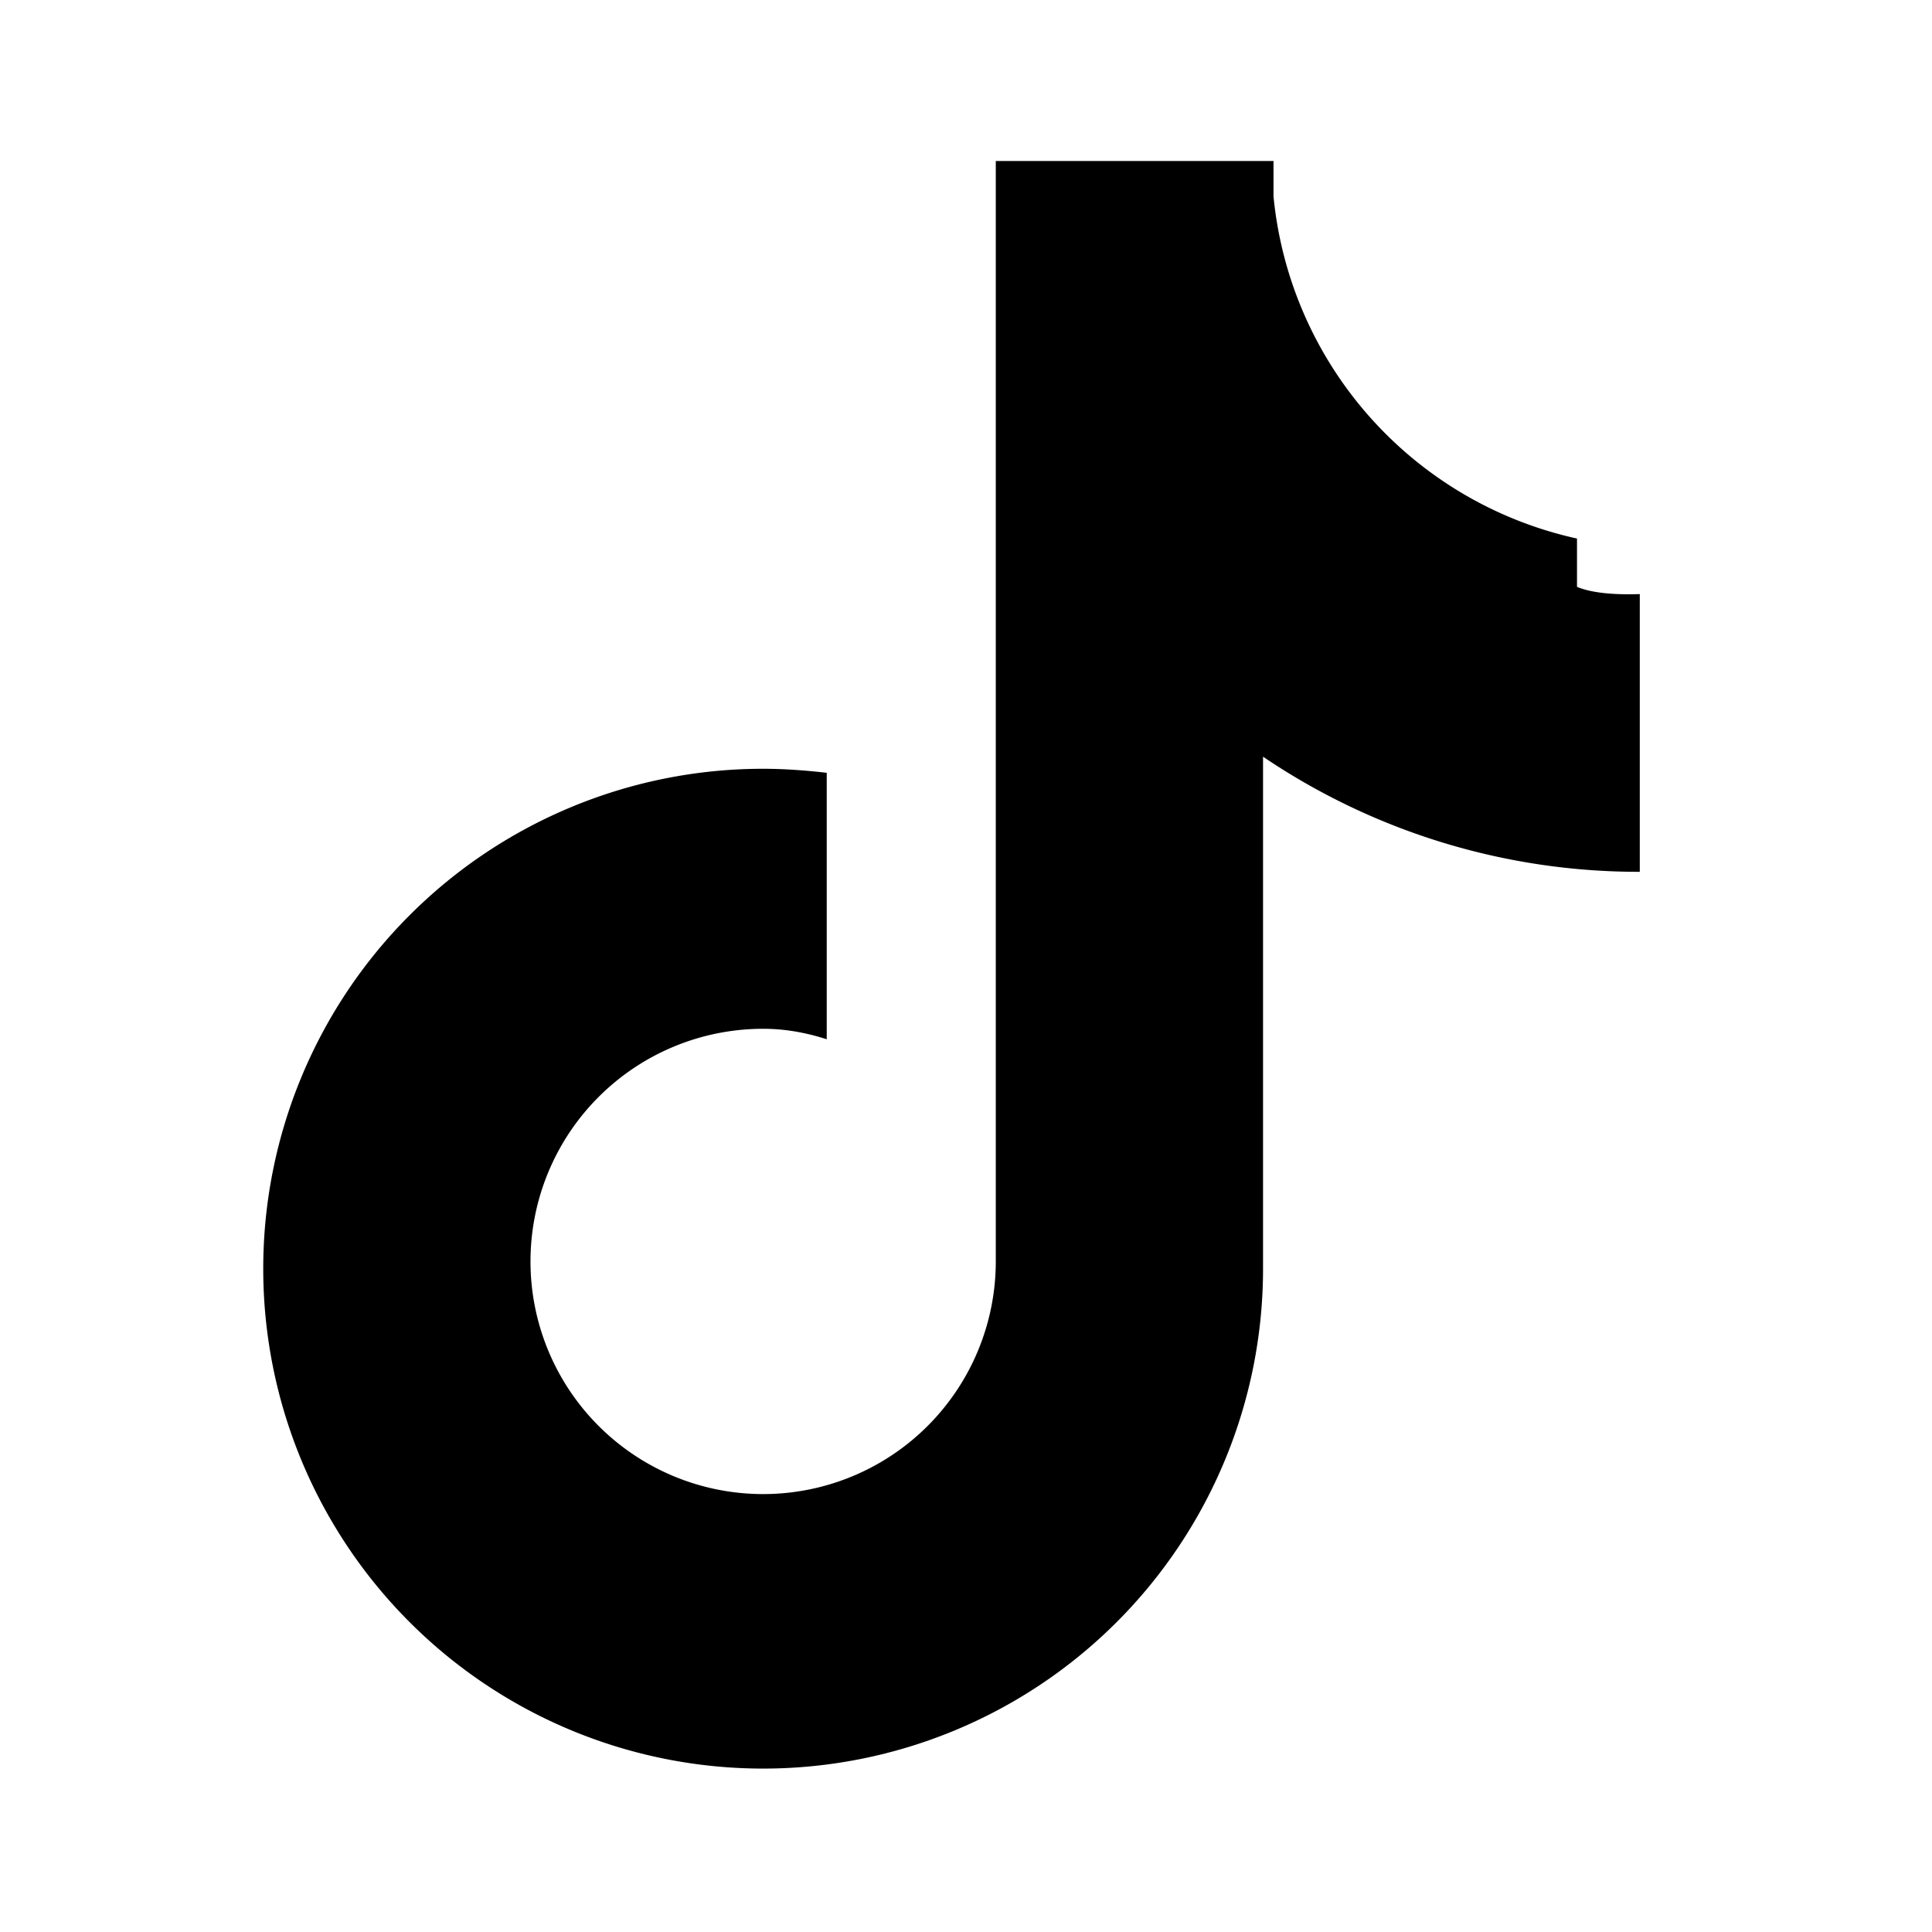
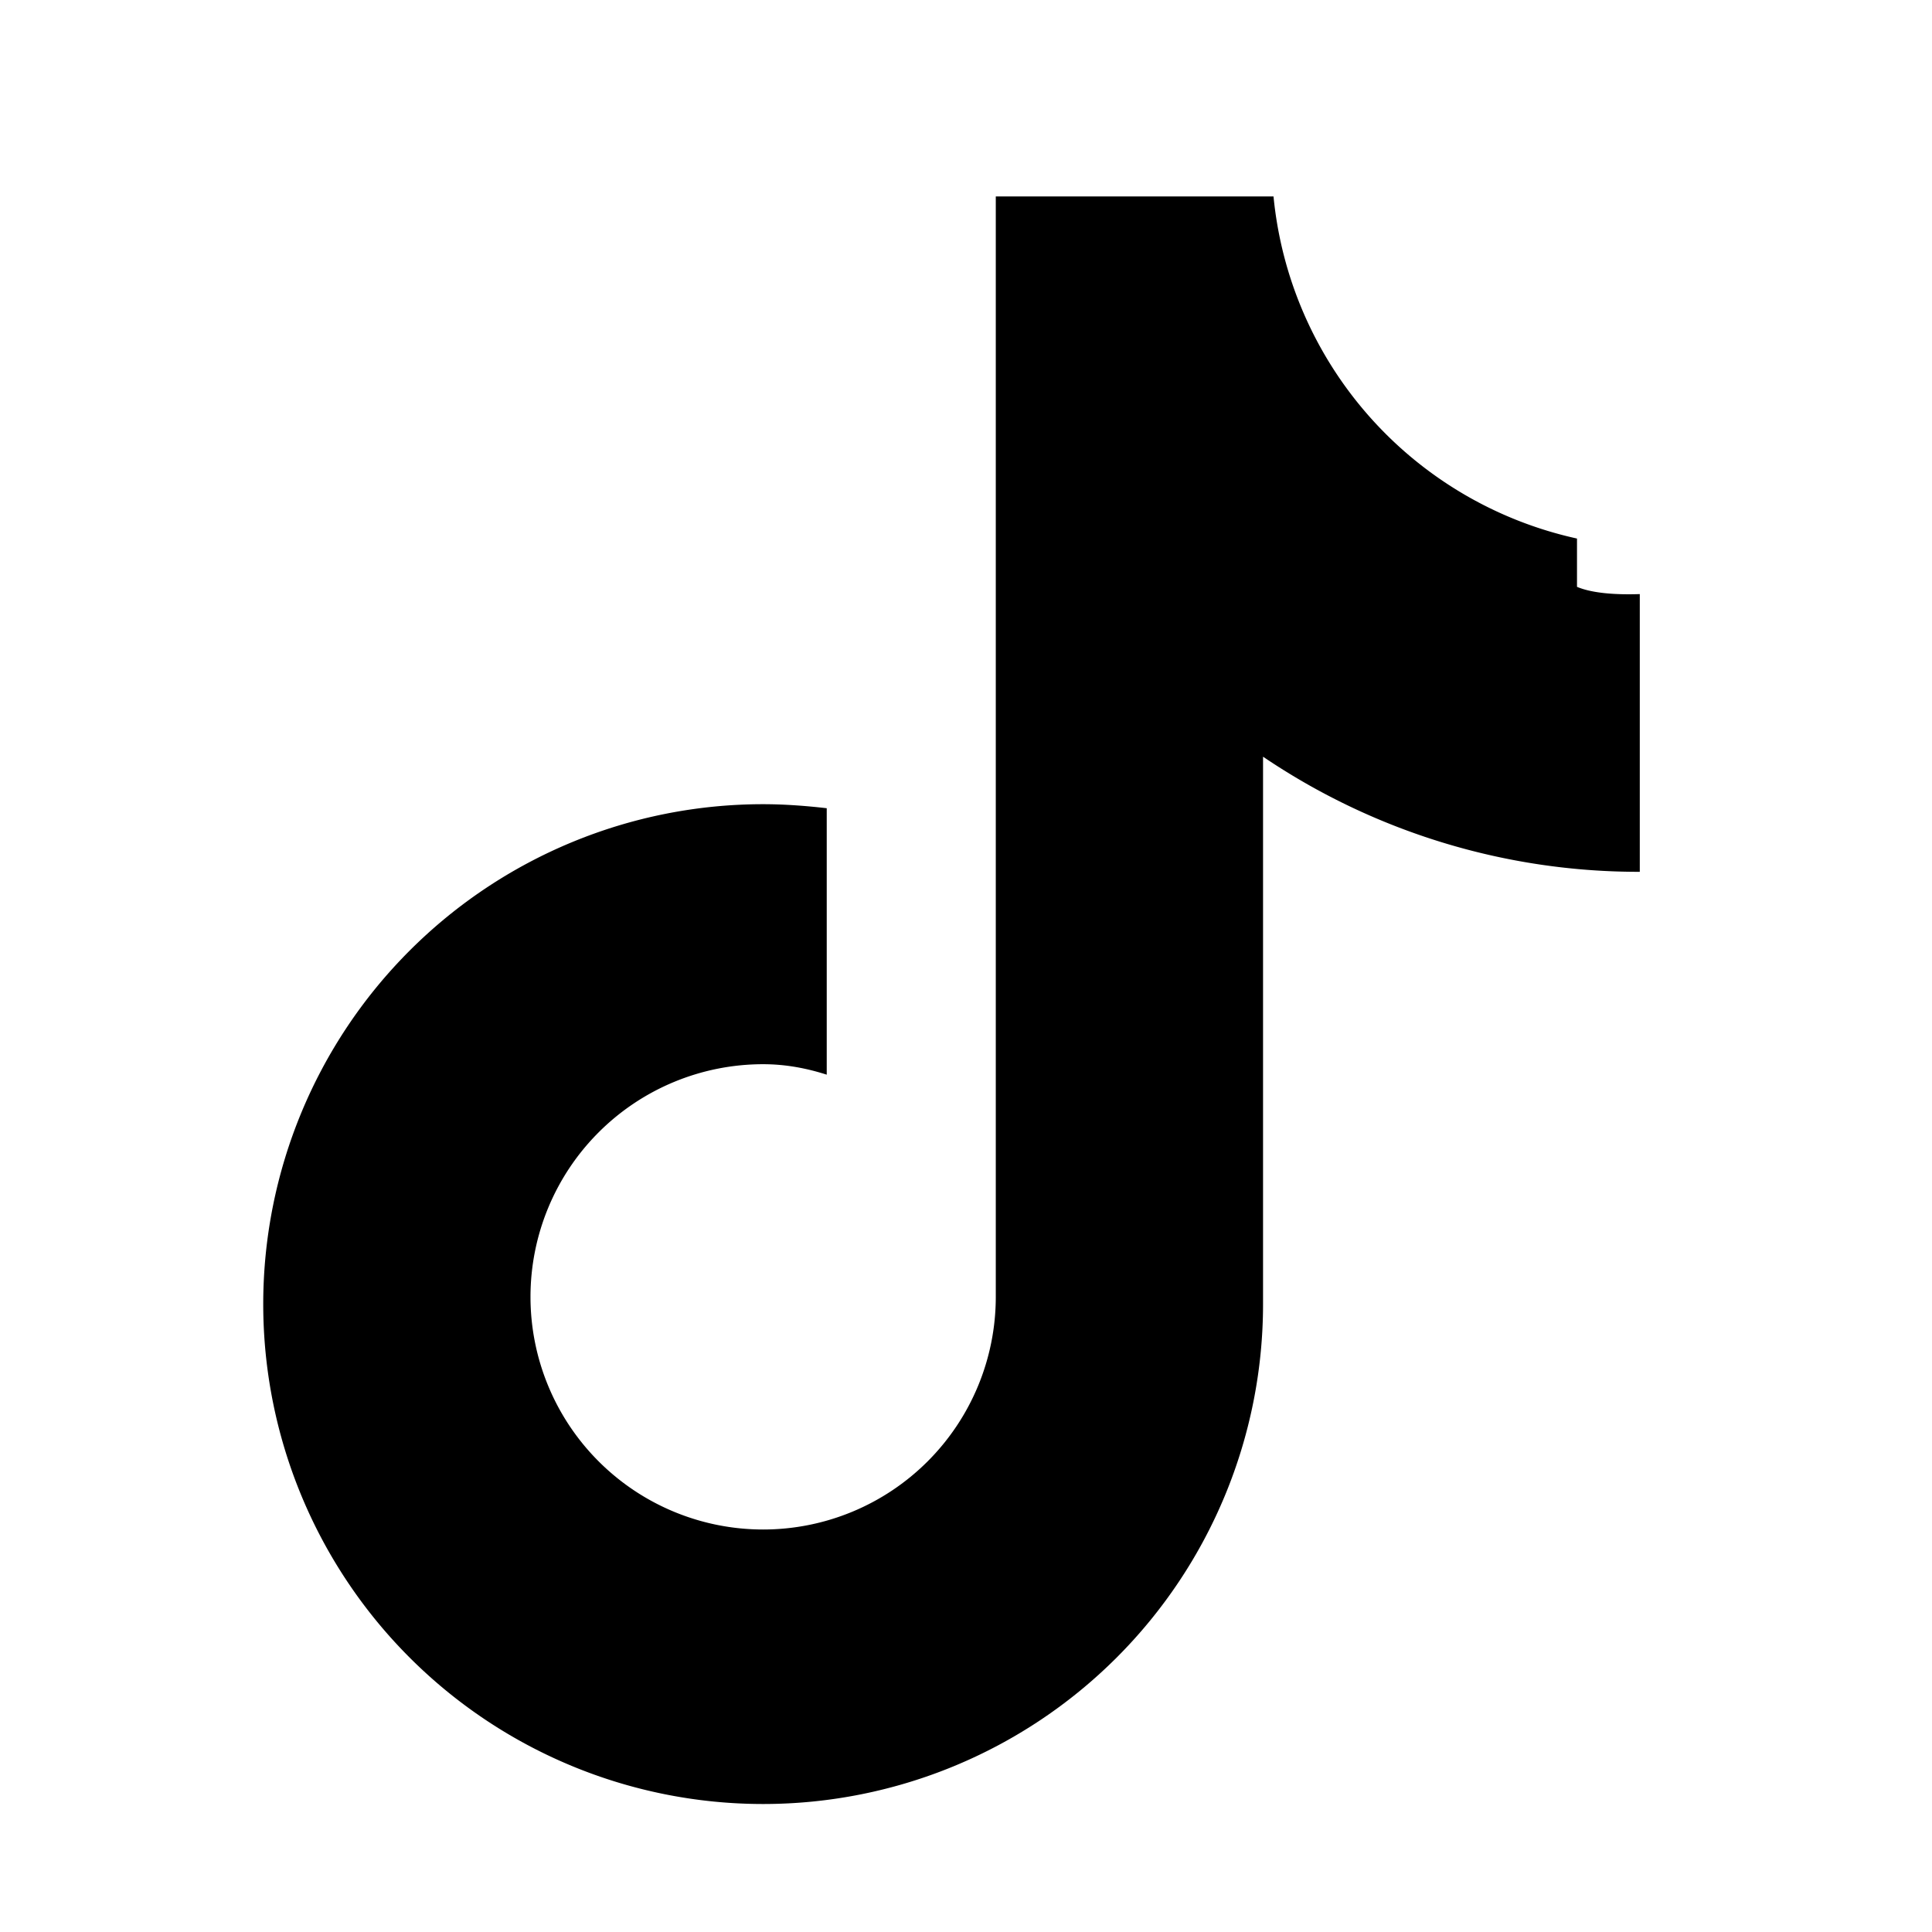
<svg xmlns="http://www.w3.org/2000/svg" viewBox="0 0 24 24" fill="#000000">
-   <path d="M19.59 6.69a4.83 4.83 0 01-3.77-4.25V2h-3.45v13.67a2.89 2.89 0 11-2.89-2.89c.28 0 .54.05.79.13v-3.31c-.26-.03-.53-.05-.79-.05a6.21 6.21 0 106.21 6.21V9.4a8.32 8.32 0 004.68 1.43V7.38c-.3.01-.59-.01-.78-.09z" />
+   <path d="M19.59 6.69a4.83 4.83 0 01-3.77-4.25h-3.45v13.67a2.89 2.89 0 11-2.89-2.89c.28 0 .54.05.79.13v-3.31c-.26-.03-.53-.05-.79-.05a6.21 6.21 0 106.21 6.21V9.4a8.32 8.32 0 004.68 1.43V7.38c-.3.01-.59-.01-.78-.09z" />
</svg>